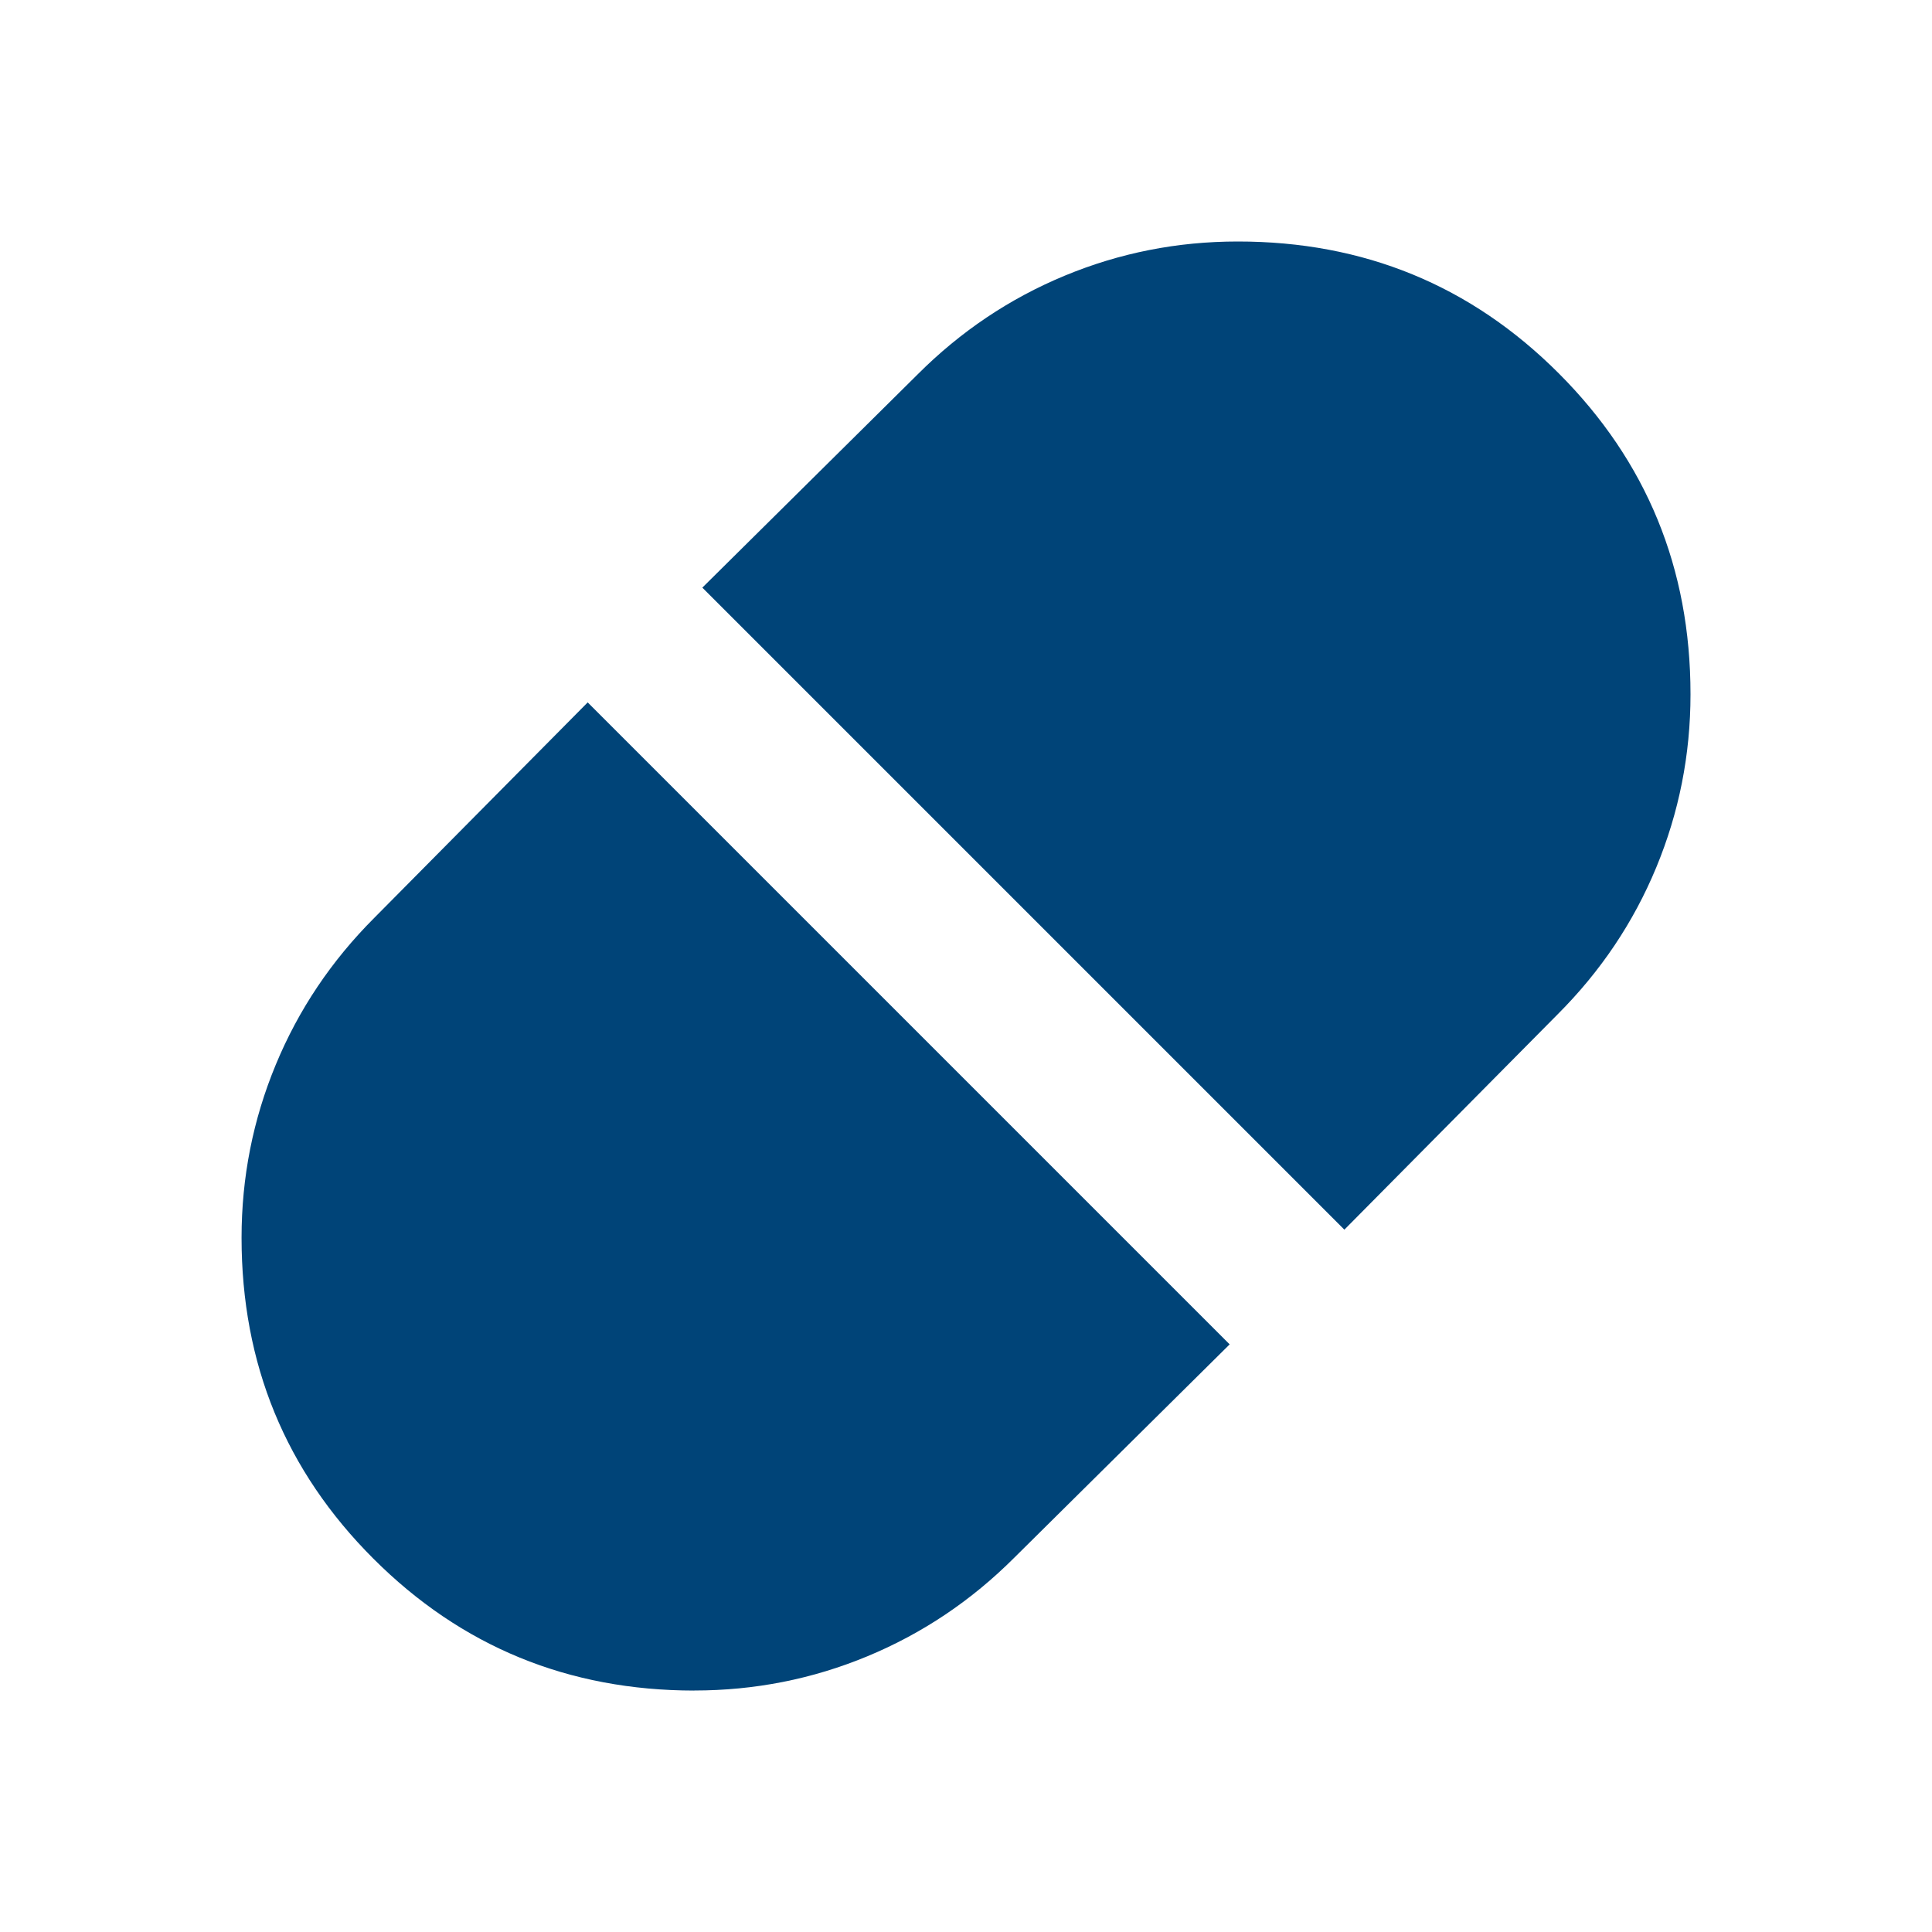
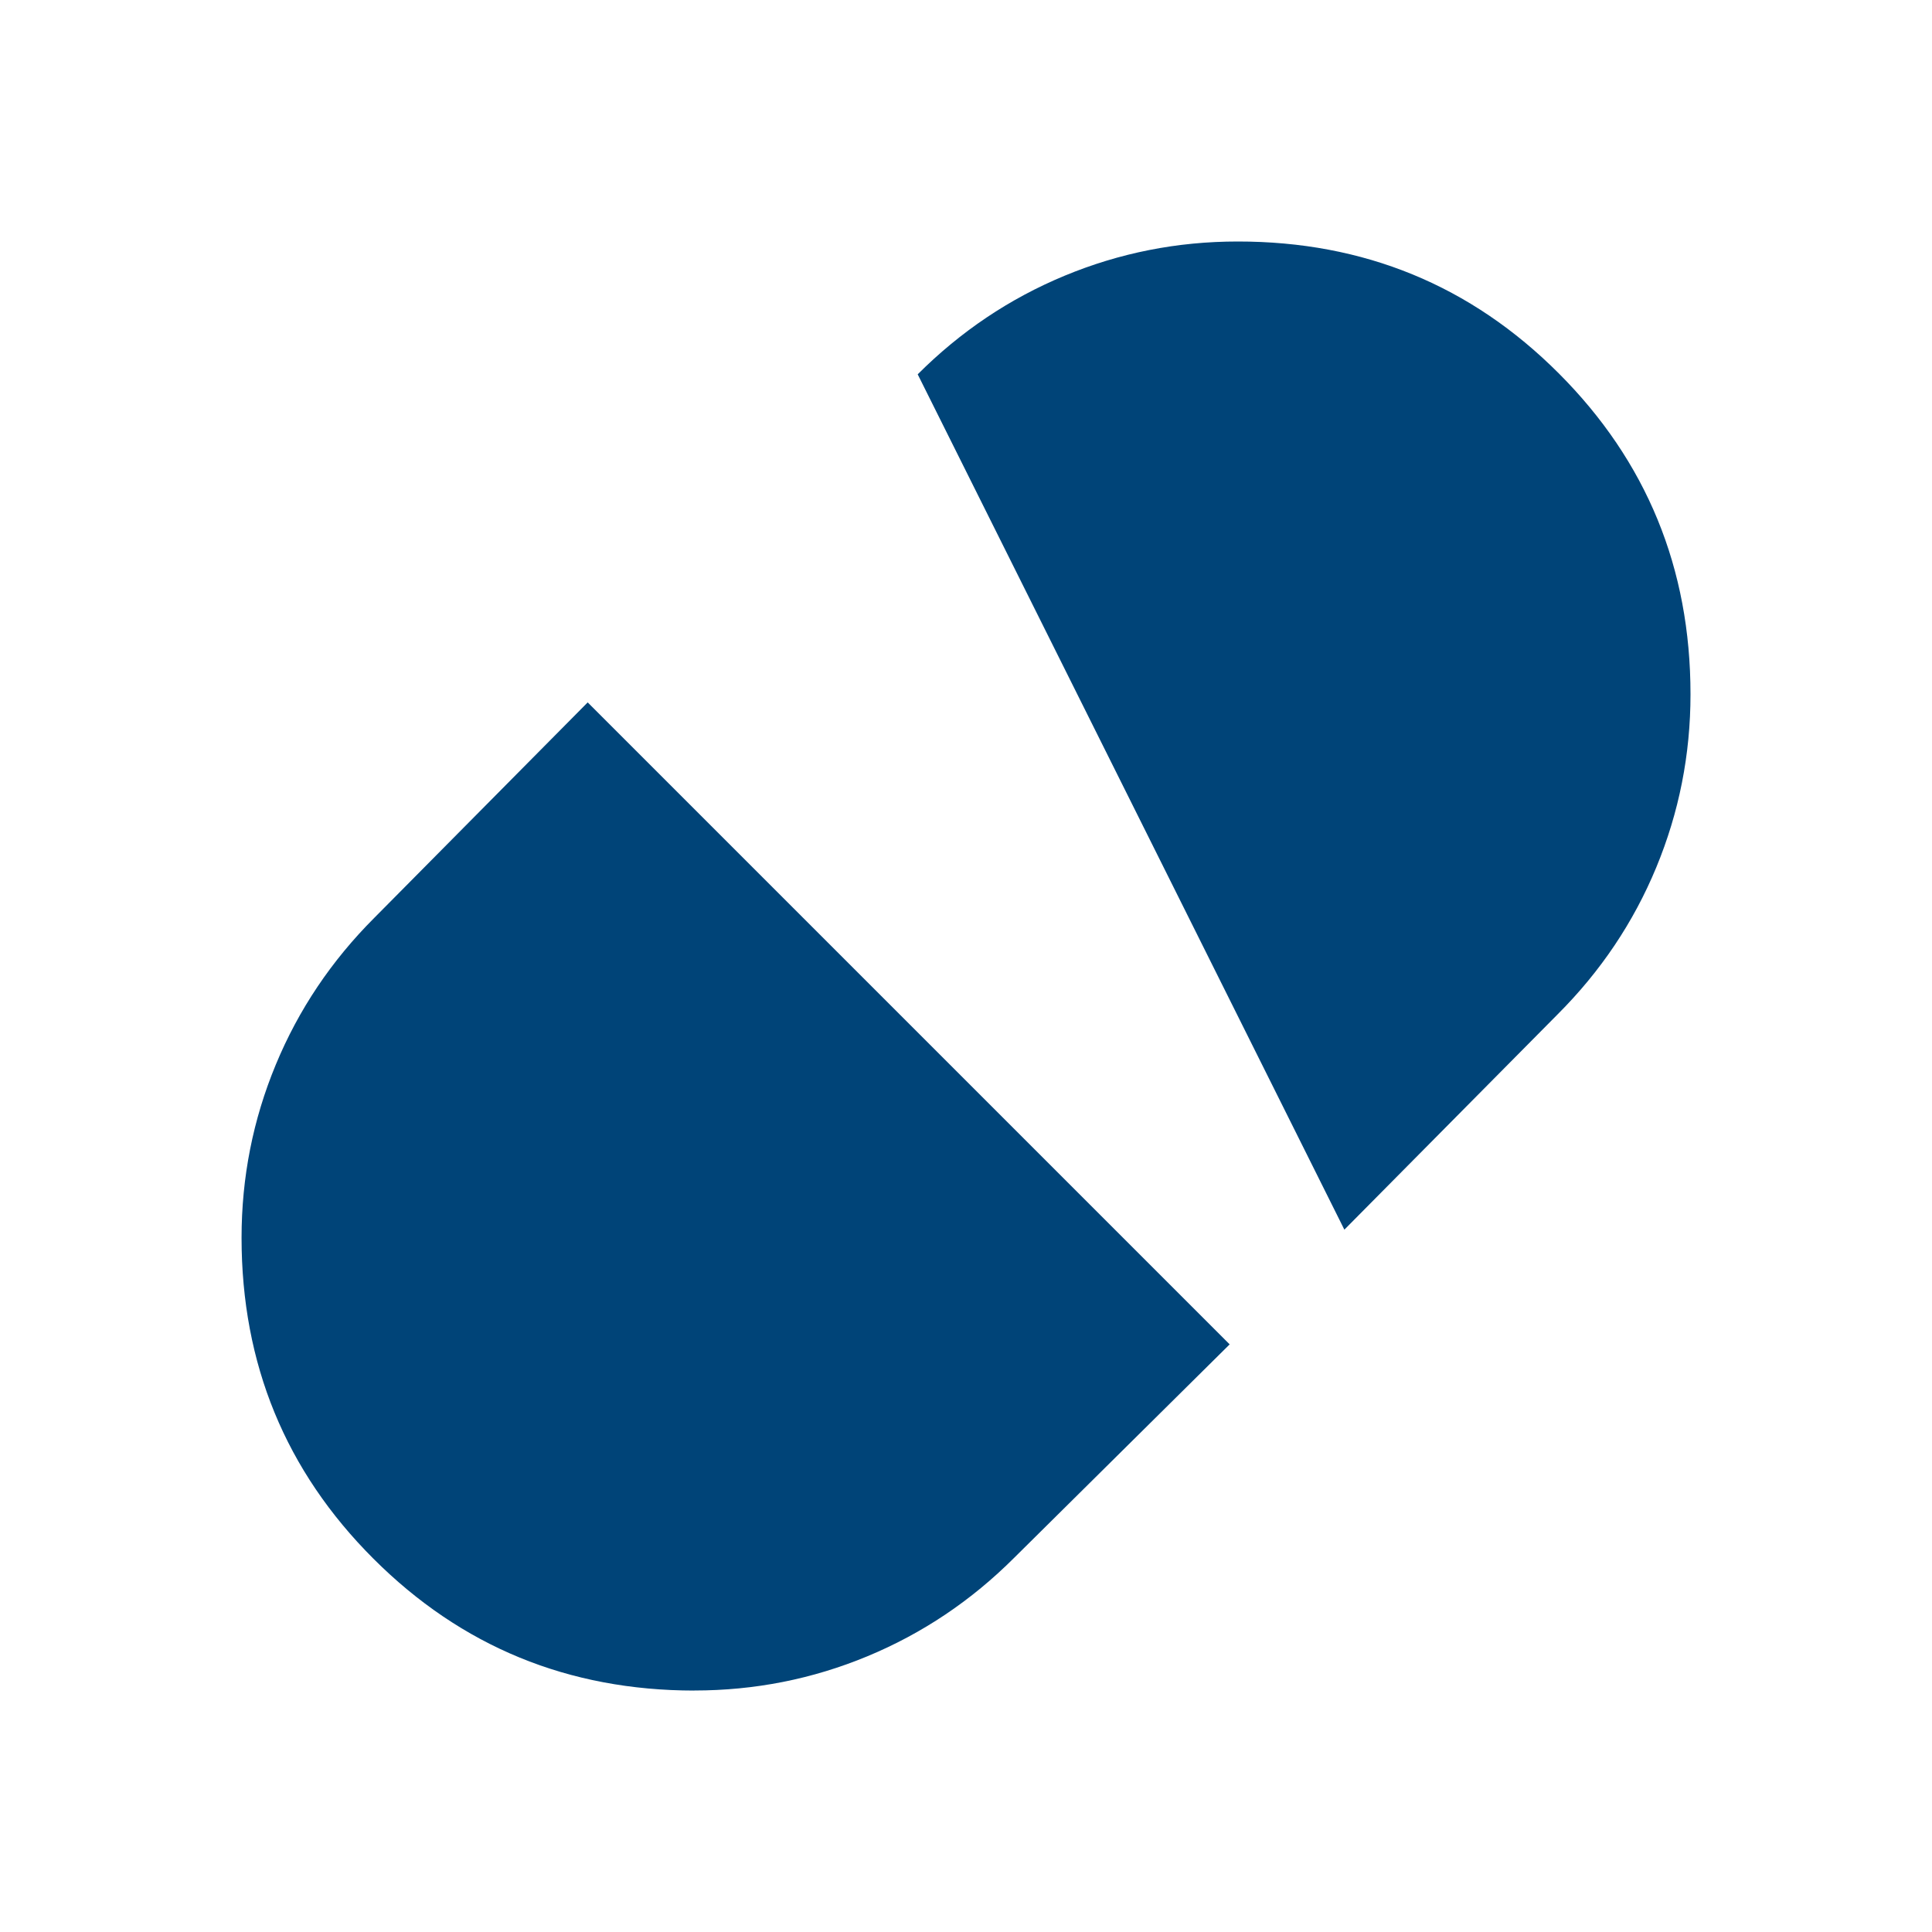
<svg xmlns="http://www.w3.org/2000/svg" id="Ebene_1" data-name="Ebene 1" version="1.1" viewBox="0 0 32 32">
  <defs>
    <style>
      .cls-1 {
        fill: #004478;
        stroke-width: 0px;
      }
    </style>
  </defs>
-   <path class="cls-1" d="M22.267,20.367l3.533-3.567c.711-.711,1.256-1.522,1.633-2.433s.567-1.867.567-2.867c0-2.089-.728-3.861-2.183-5.317-1.455-1.456-3.228-2.184-5.317-2.183-1,0-1.956.189-2.867.567-.911.378-1.722.922-2.433,1.633l-3.567,3.533,10.633,10.633ZM11.5,28c1,0,1.956-.189,2.867-.567s1.722-.922,2.433-1.633l3.567-3.533-10.633-10.633-3.533,3.567c-.711.711-1.256,1.522-1.633,2.433-.378.911-.567,1.867-.567,2.867,0,2.089.728,3.861,2.184,5.316,1.456,1.455,3.228,2.183,5.316,2.184" />
+   <path class="cls-1" d="M22.267,20.367l3.533-3.567c.711-.711,1.256-1.522,1.633-2.433s.567-1.867.567-2.867c0-2.089-.728-3.861-2.183-5.317-1.455-1.456-3.228-2.184-5.317-2.183-1,0-1.956.189-2.867.567-.911.378-1.722.922-2.433,1.633ZM11.5,28c1,0,1.956-.189,2.867-.567s1.722-.922,2.433-1.633l3.567-3.533-10.633-10.633-3.533,3.567c-.711.711-1.256,1.522-1.633,2.433-.378.911-.567,1.867-.567,2.867,0,2.089.728,3.861,2.184,5.316,1.456,1.455,3.228,2.183,5.316,2.184" />
</svg>